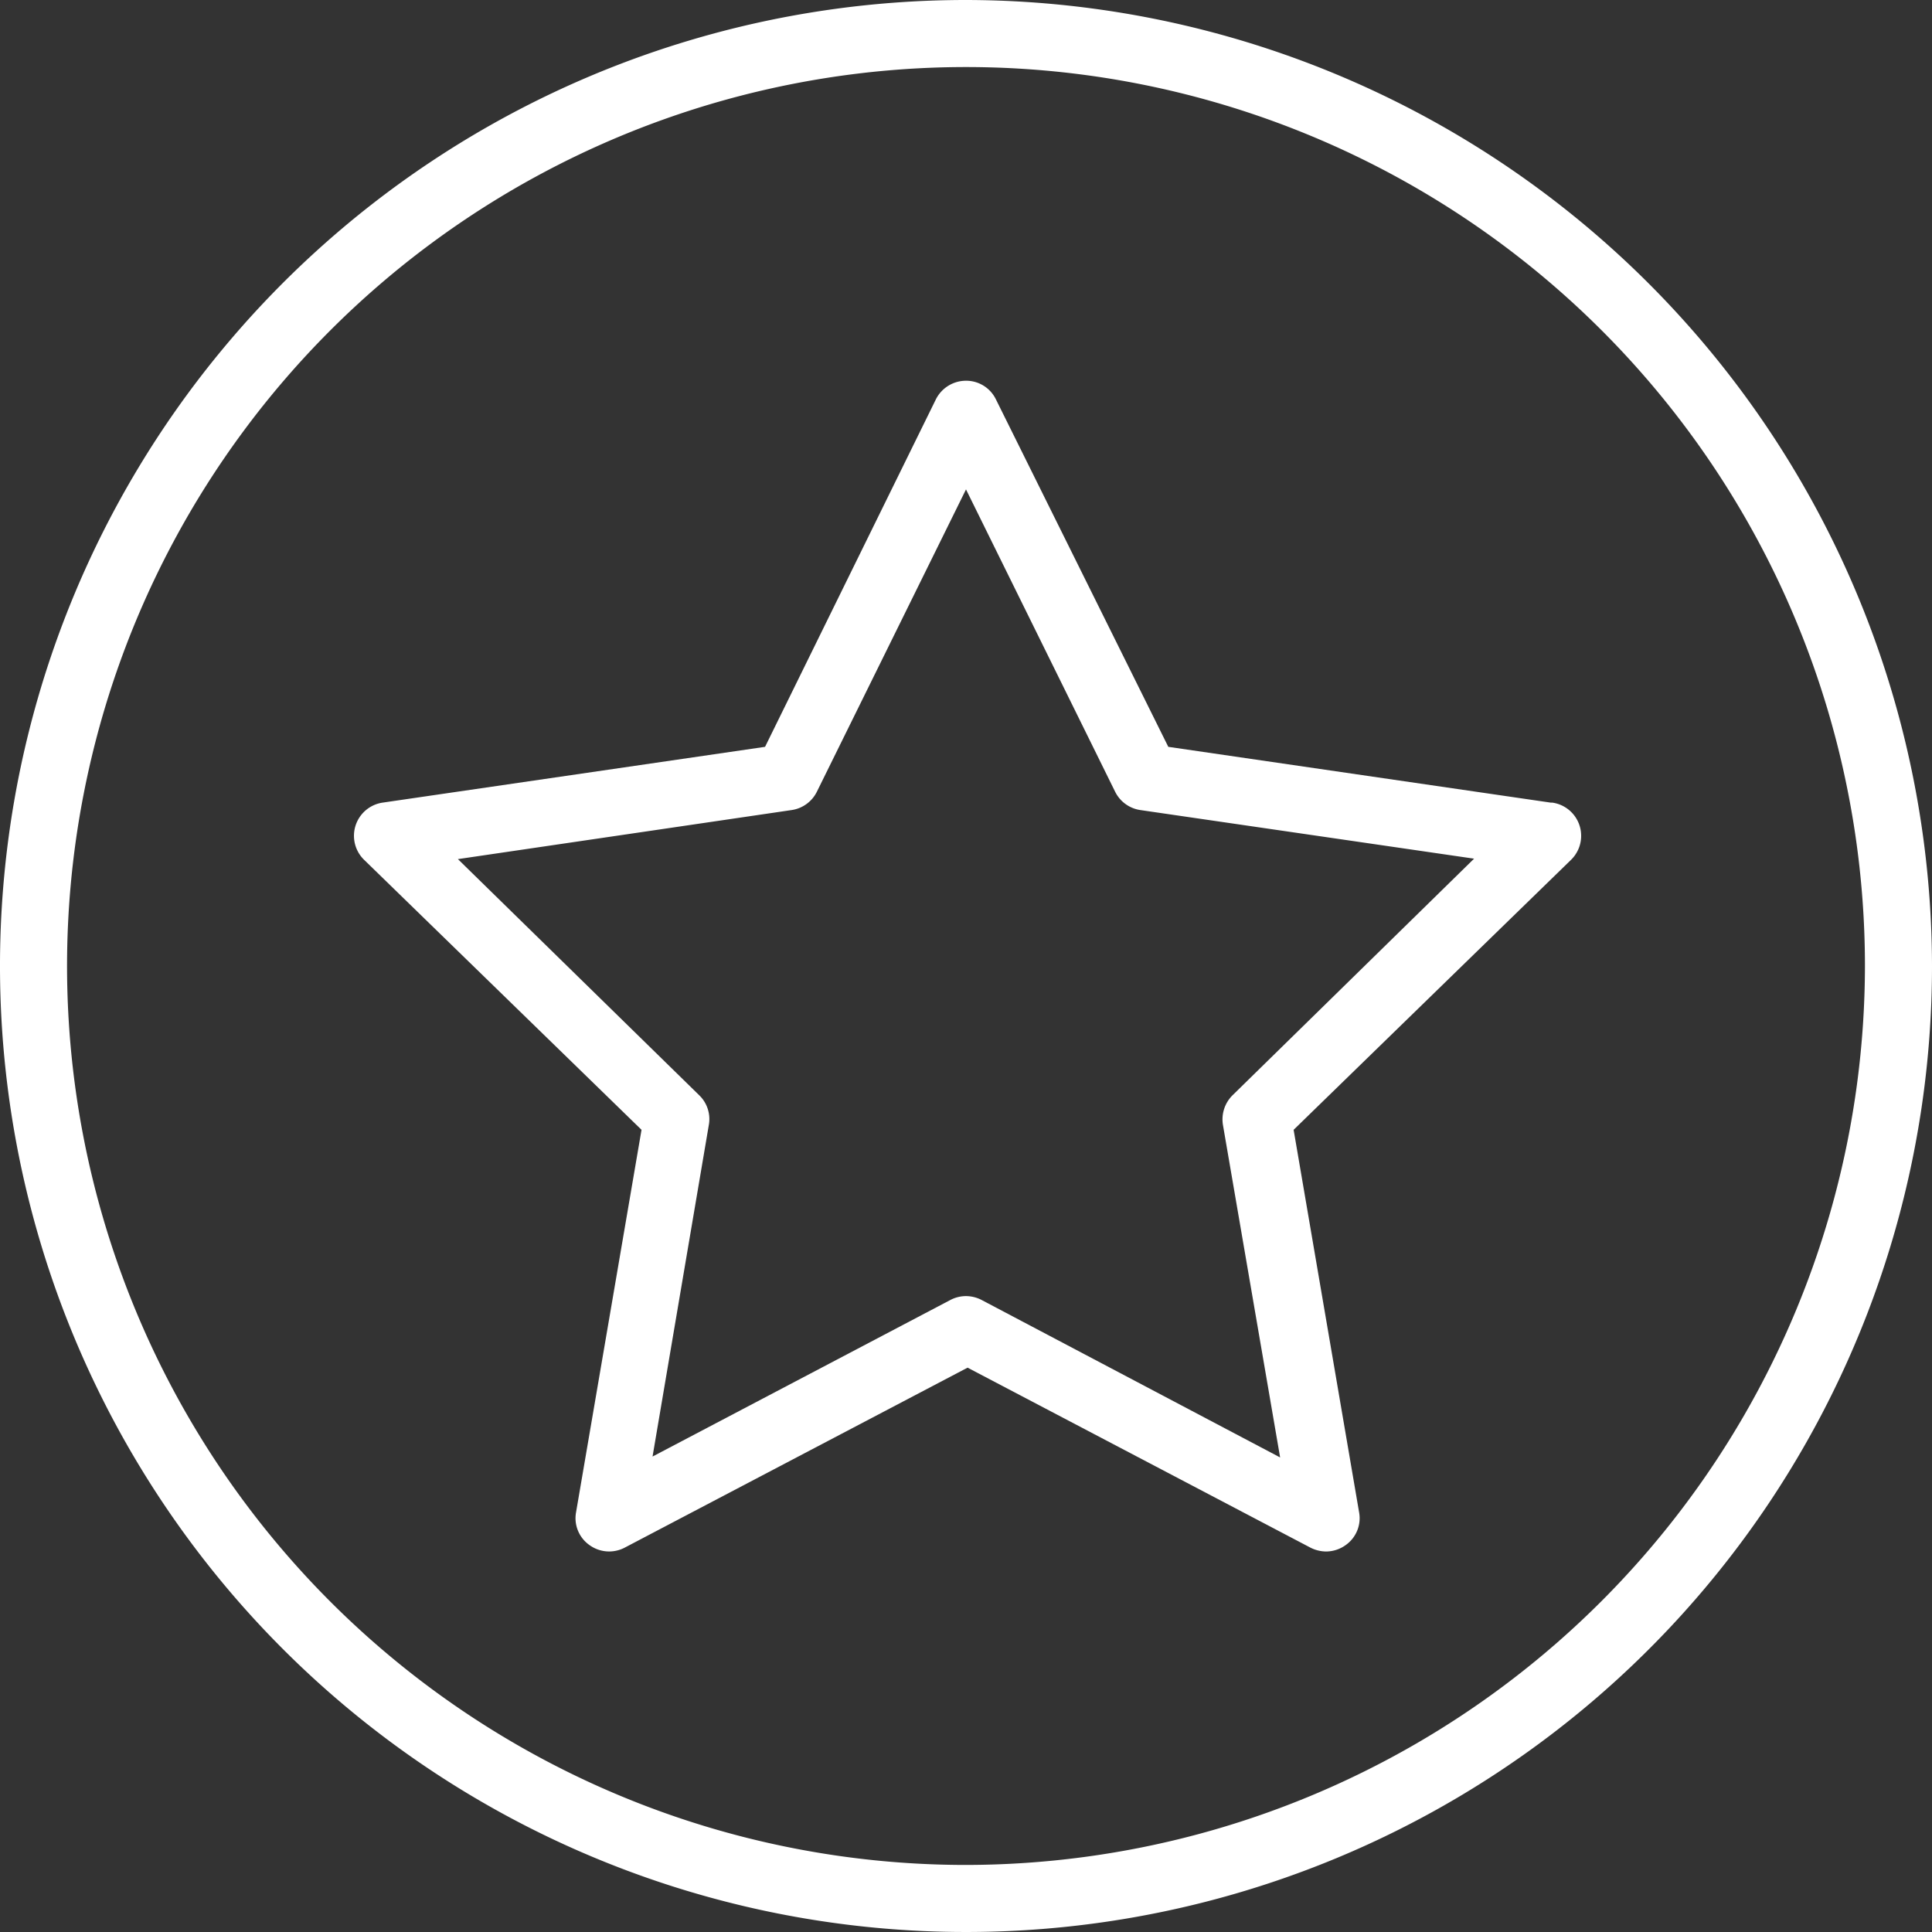
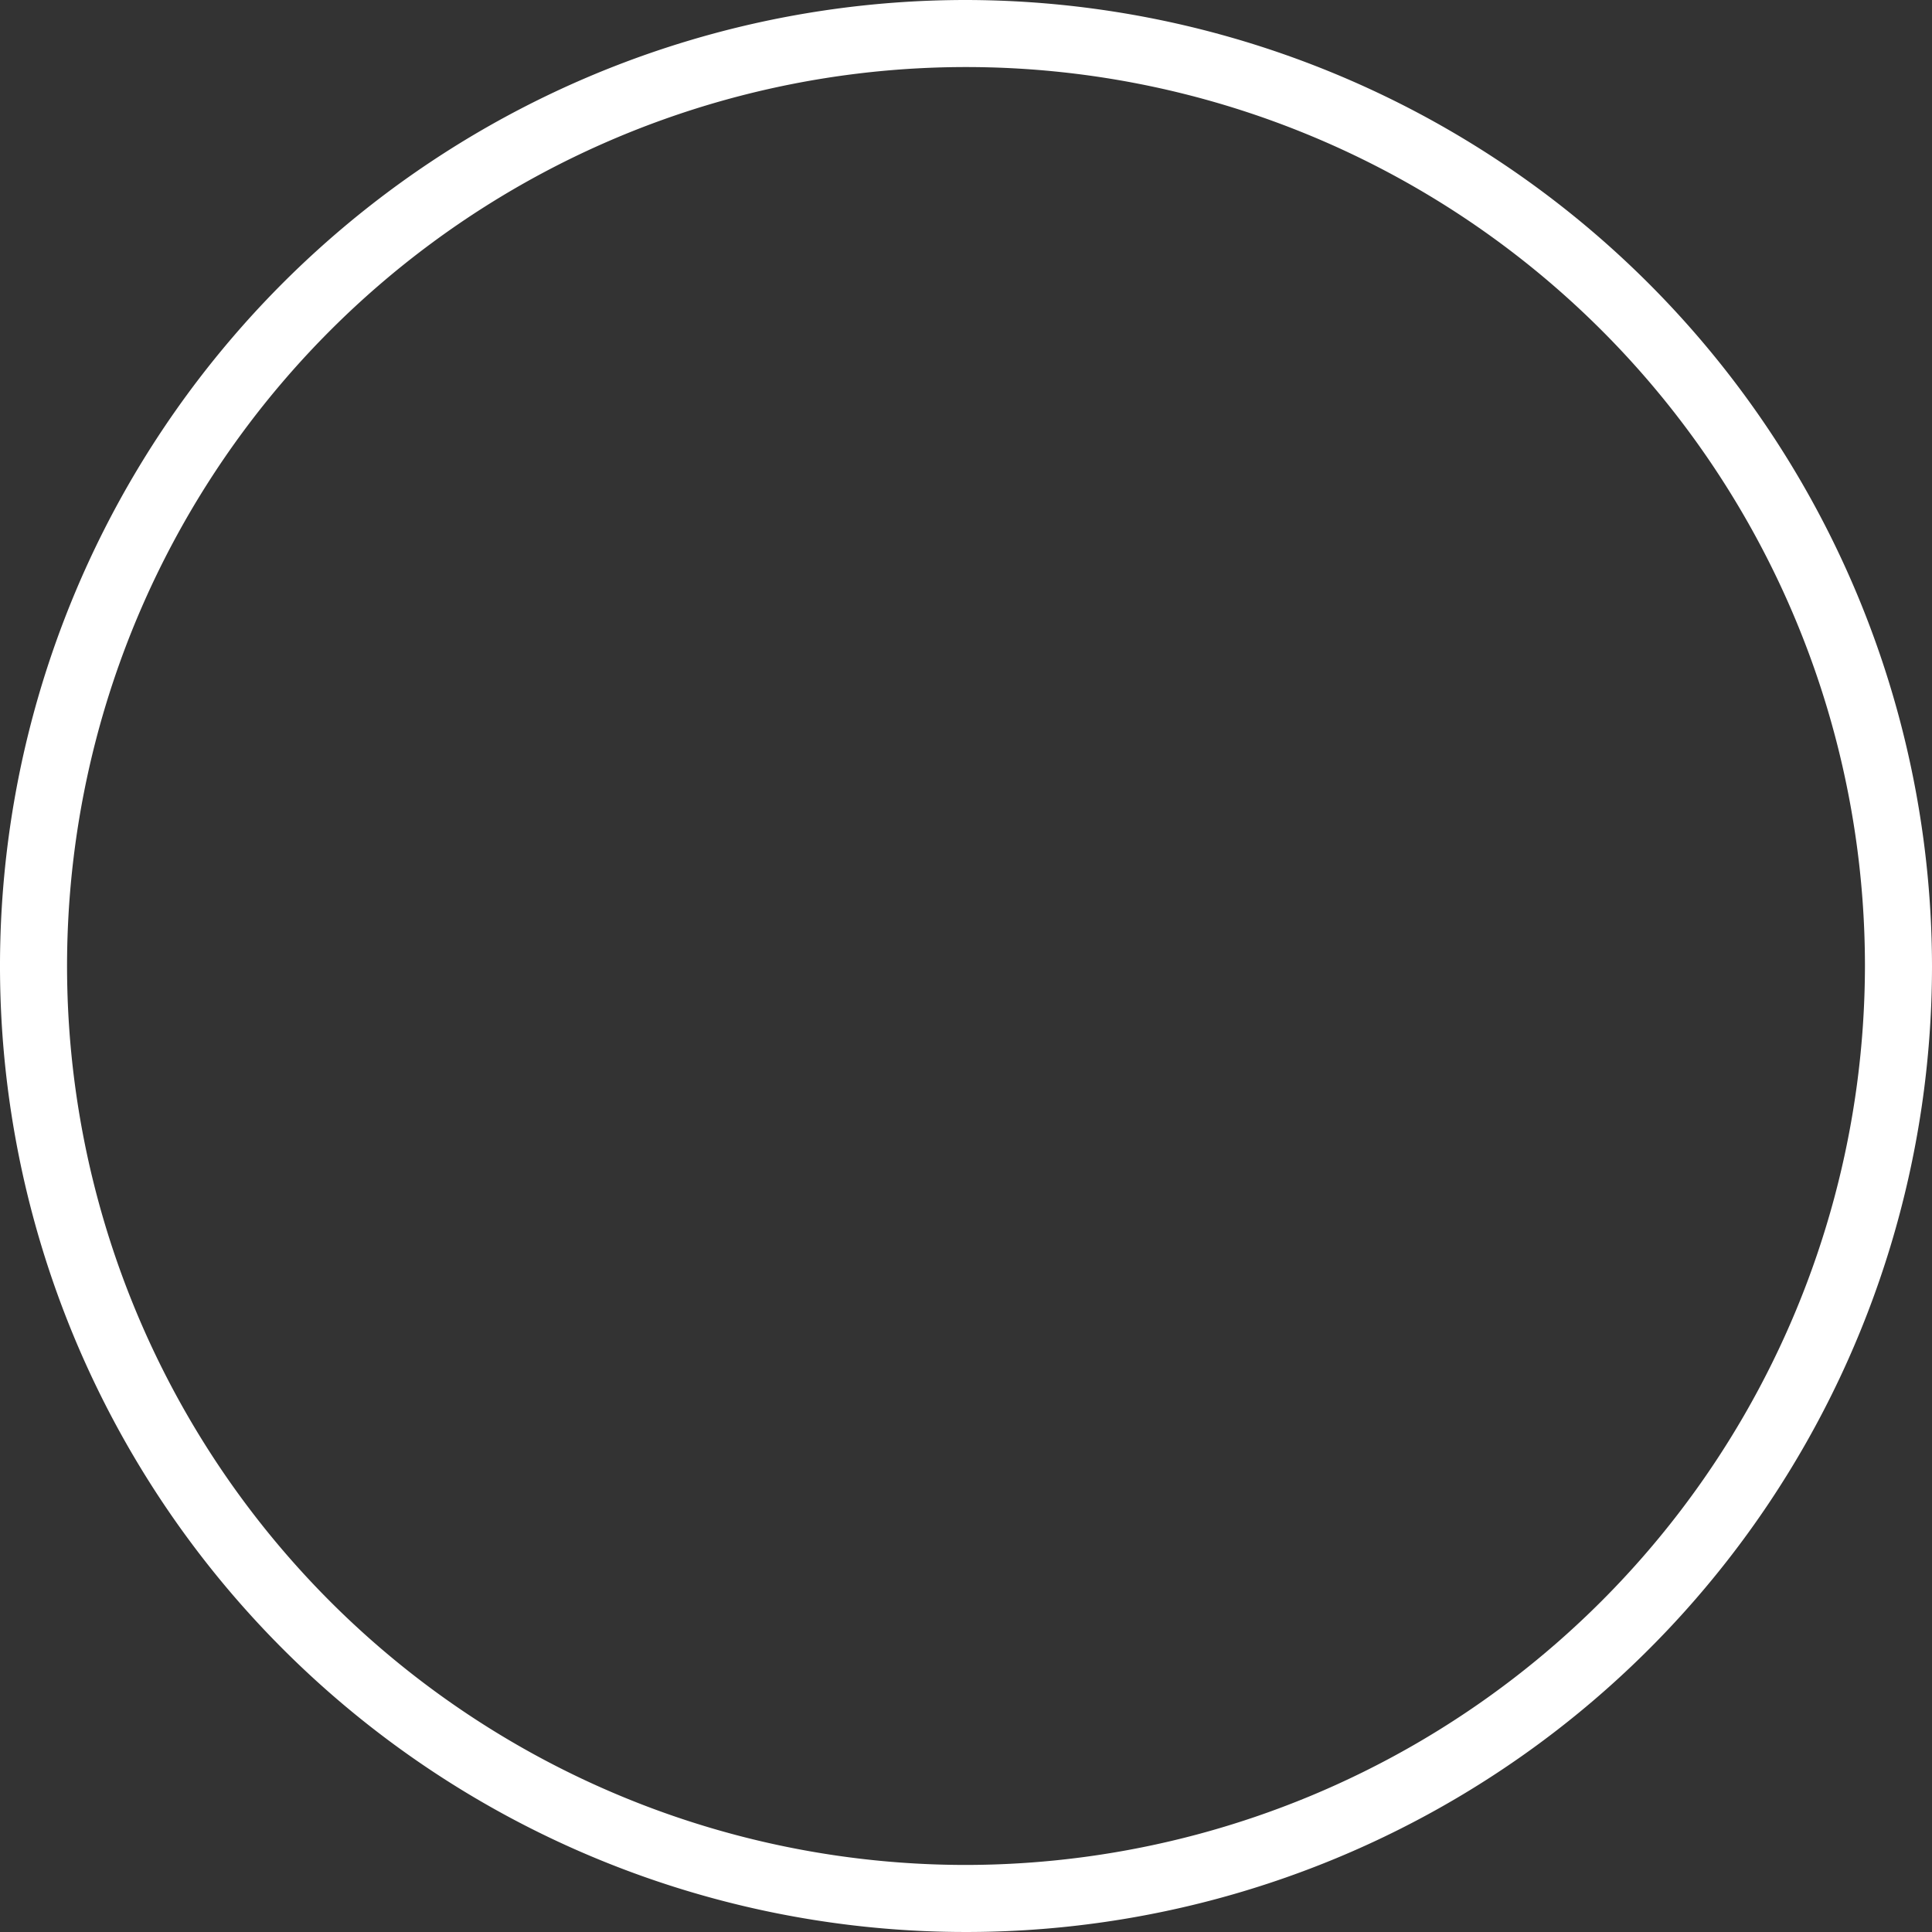
<svg xmlns="http://www.w3.org/2000/svg" viewBox="0 0 85.86 85.86">
  <rect x="0" y="0" width="85.86" height="85.86" fill="#333333" stroke="none" />
  <g id="Layer_2" data-name="Layer 2">
    <g id="texto">
-       <path d="M68.92,35.67l-17-2.48L44.26,17.75a1.47,1.47,0,0,0-1.33-.83,1.5,1.5,0,0,0-1.34.83L34,33.19l-17,2.48a1.49,1.49,0,0,0-.82,2.54l12.33,12-2.91,17a1.46,1.46,0,0,0,.59,1.45,1.49,1.49,0,0,0,1.57.12l15.24-8,15.24,8a1.56,1.56,0,0,0,.69.17,1.5,1.5,0,0,0,.88-.29,1.46,1.46,0,0,0,.59-1.45l-2.91-17,12.33-12a1.49,1.49,0,0,0-.83-2.54Zm-14.14,13A1.51,1.51,0,0,0,54.35,50l2.54,14.77-13.27-7a1.53,1.53,0,0,0-.69-.17,1.5,1.5,0,0,0-.69.17L29,64.73,31.5,50a1.47,1.47,0,0,0-.42-1.32L20.35,38.18,35.18,36a1.49,1.49,0,0,0,1.12-.81l6.63-13.44,6.63,13.44a1.49,1.49,0,0,0,1.12.81l14.83,2.16Z" fill="#fff" />
      <path d="M42.93,0A42.93,42.93,0,1,0,85.86,42.93,43,43,0,0,0,42.93,0Zm0,82.88A39.95,39.95,0,1,1,82.88,42.93,40,40,0,0,1,42.93,82.88Z" fill="#fff" />
    </g>
  </g>
</svg>